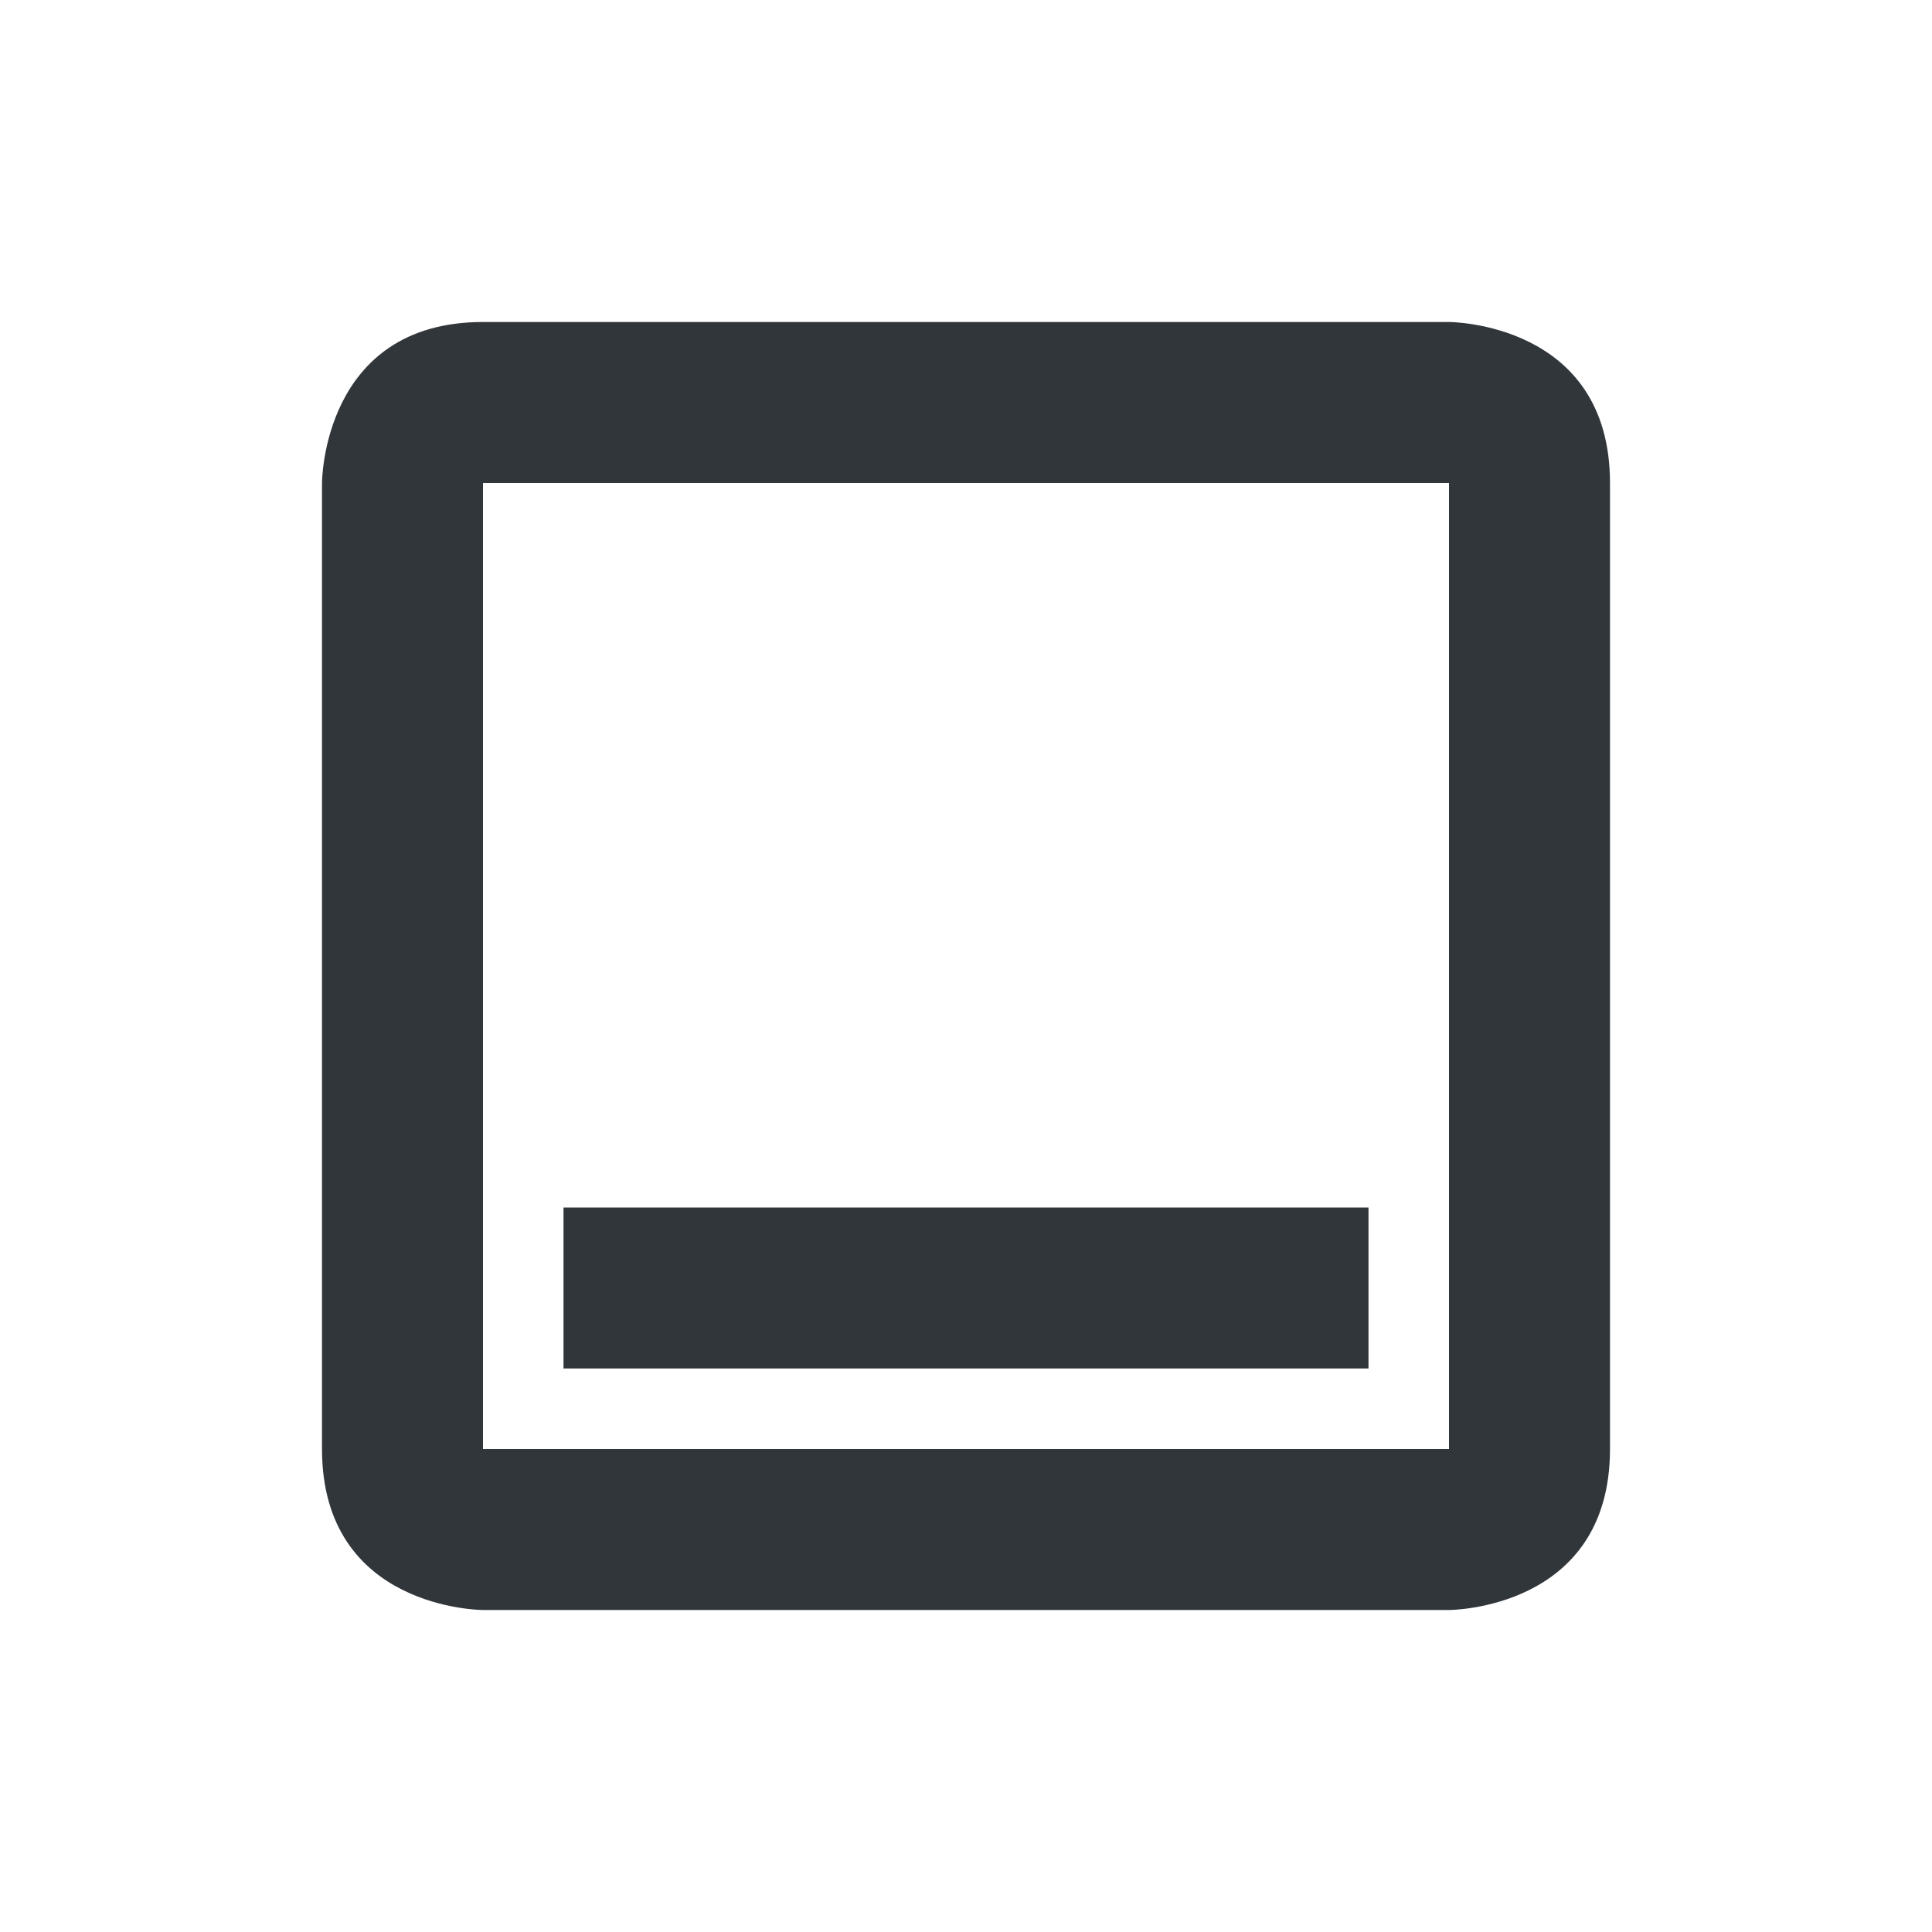
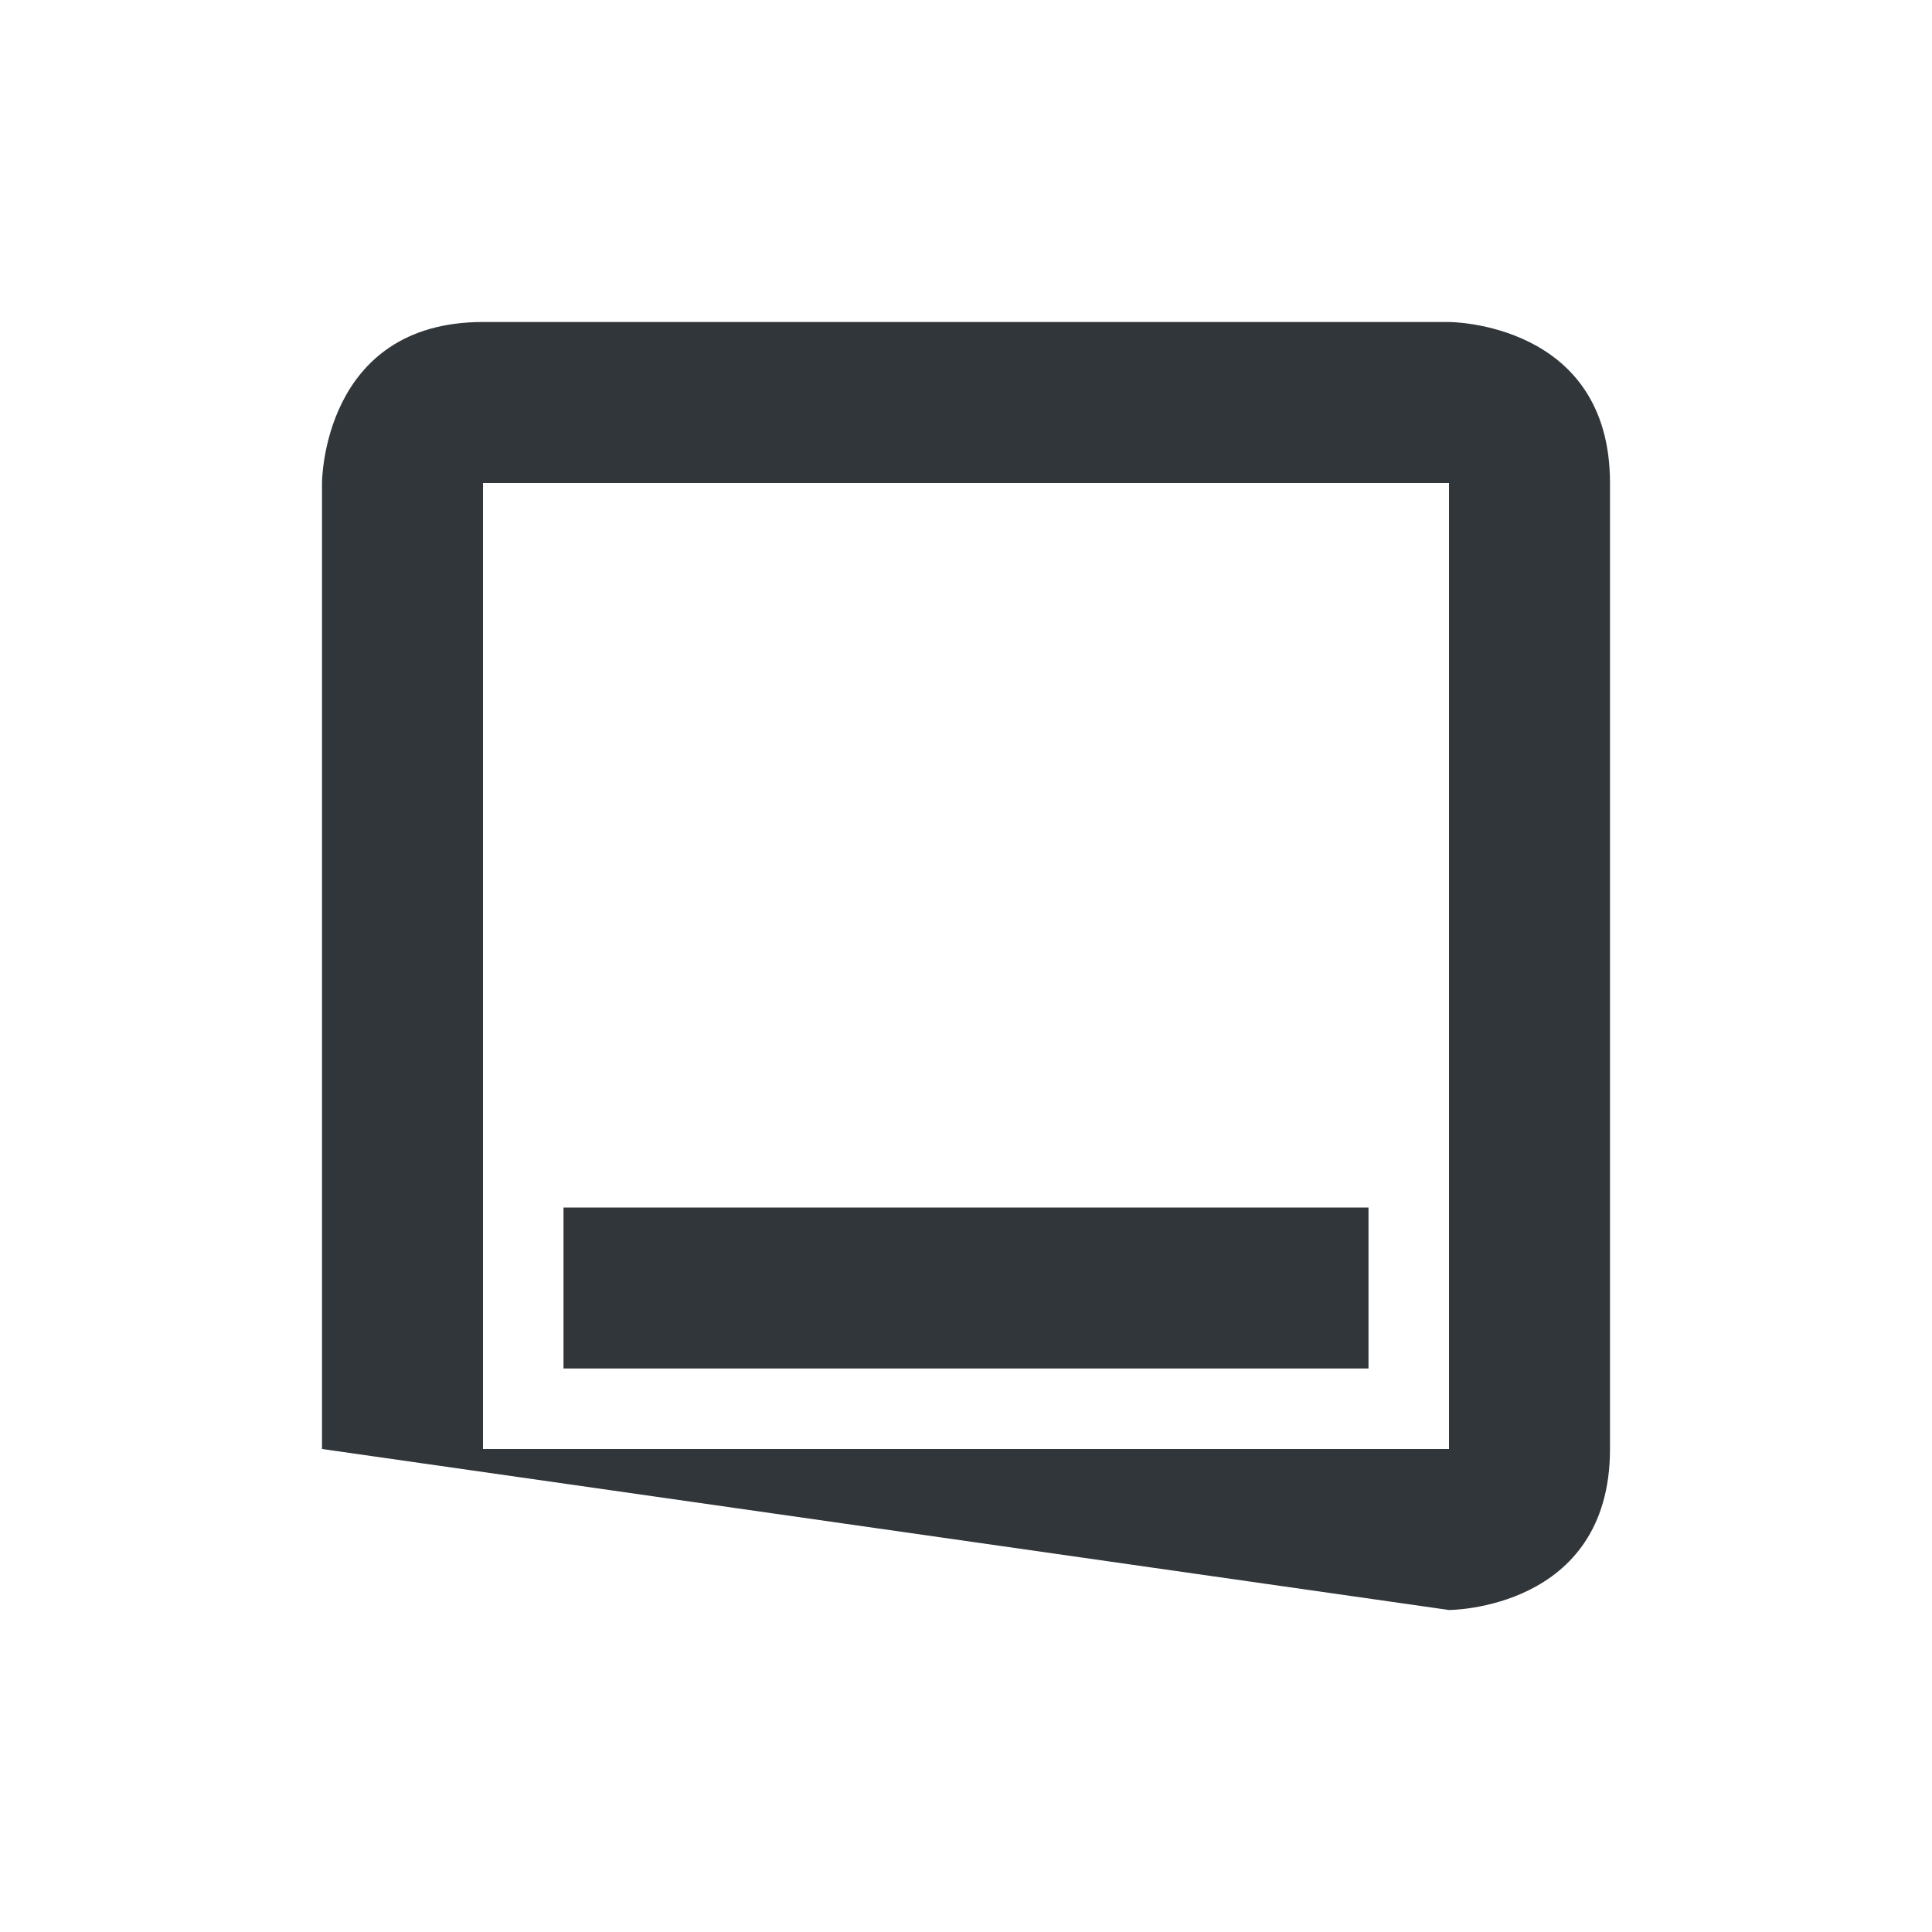
<svg xmlns="http://www.w3.org/2000/svg" width="12pt" height="12pt" version="1.1" viewBox="0 0 12 12">
  <g>
-     <path style="fill:rgb(19.216%,21.176%,23.137%)" d="M 3 2 C 2 2 2 3 2 3 L 2 9 C 2 10 3 10 3 10 L 9 10 C 9 10 10 10 10 9 L 10 3 C 10 2 9 2 9 2 Z M 3 3 L 9 3 L 9 9 L 3 9 Z M 3.5 7.5 L 3.5 8.5 L 8.5 8.5 L 8.5 7.5 Z M 3.5 7.5" />
+     <path style="fill:rgb(19.216%,21.176%,23.137%)" d="M 3 2 C 2 2 2 3 2 3 L 2 9 L 9 10 C 9 10 10 10 10 9 L 10 3 C 10 2 9 2 9 2 Z M 3 3 L 9 3 L 9 9 L 3 9 Z M 3.5 7.5 L 3.5 8.5 L 8.5 8.5 L 8.5 7.5 Z M 3.5 7.5" />
  </g>
</svg>